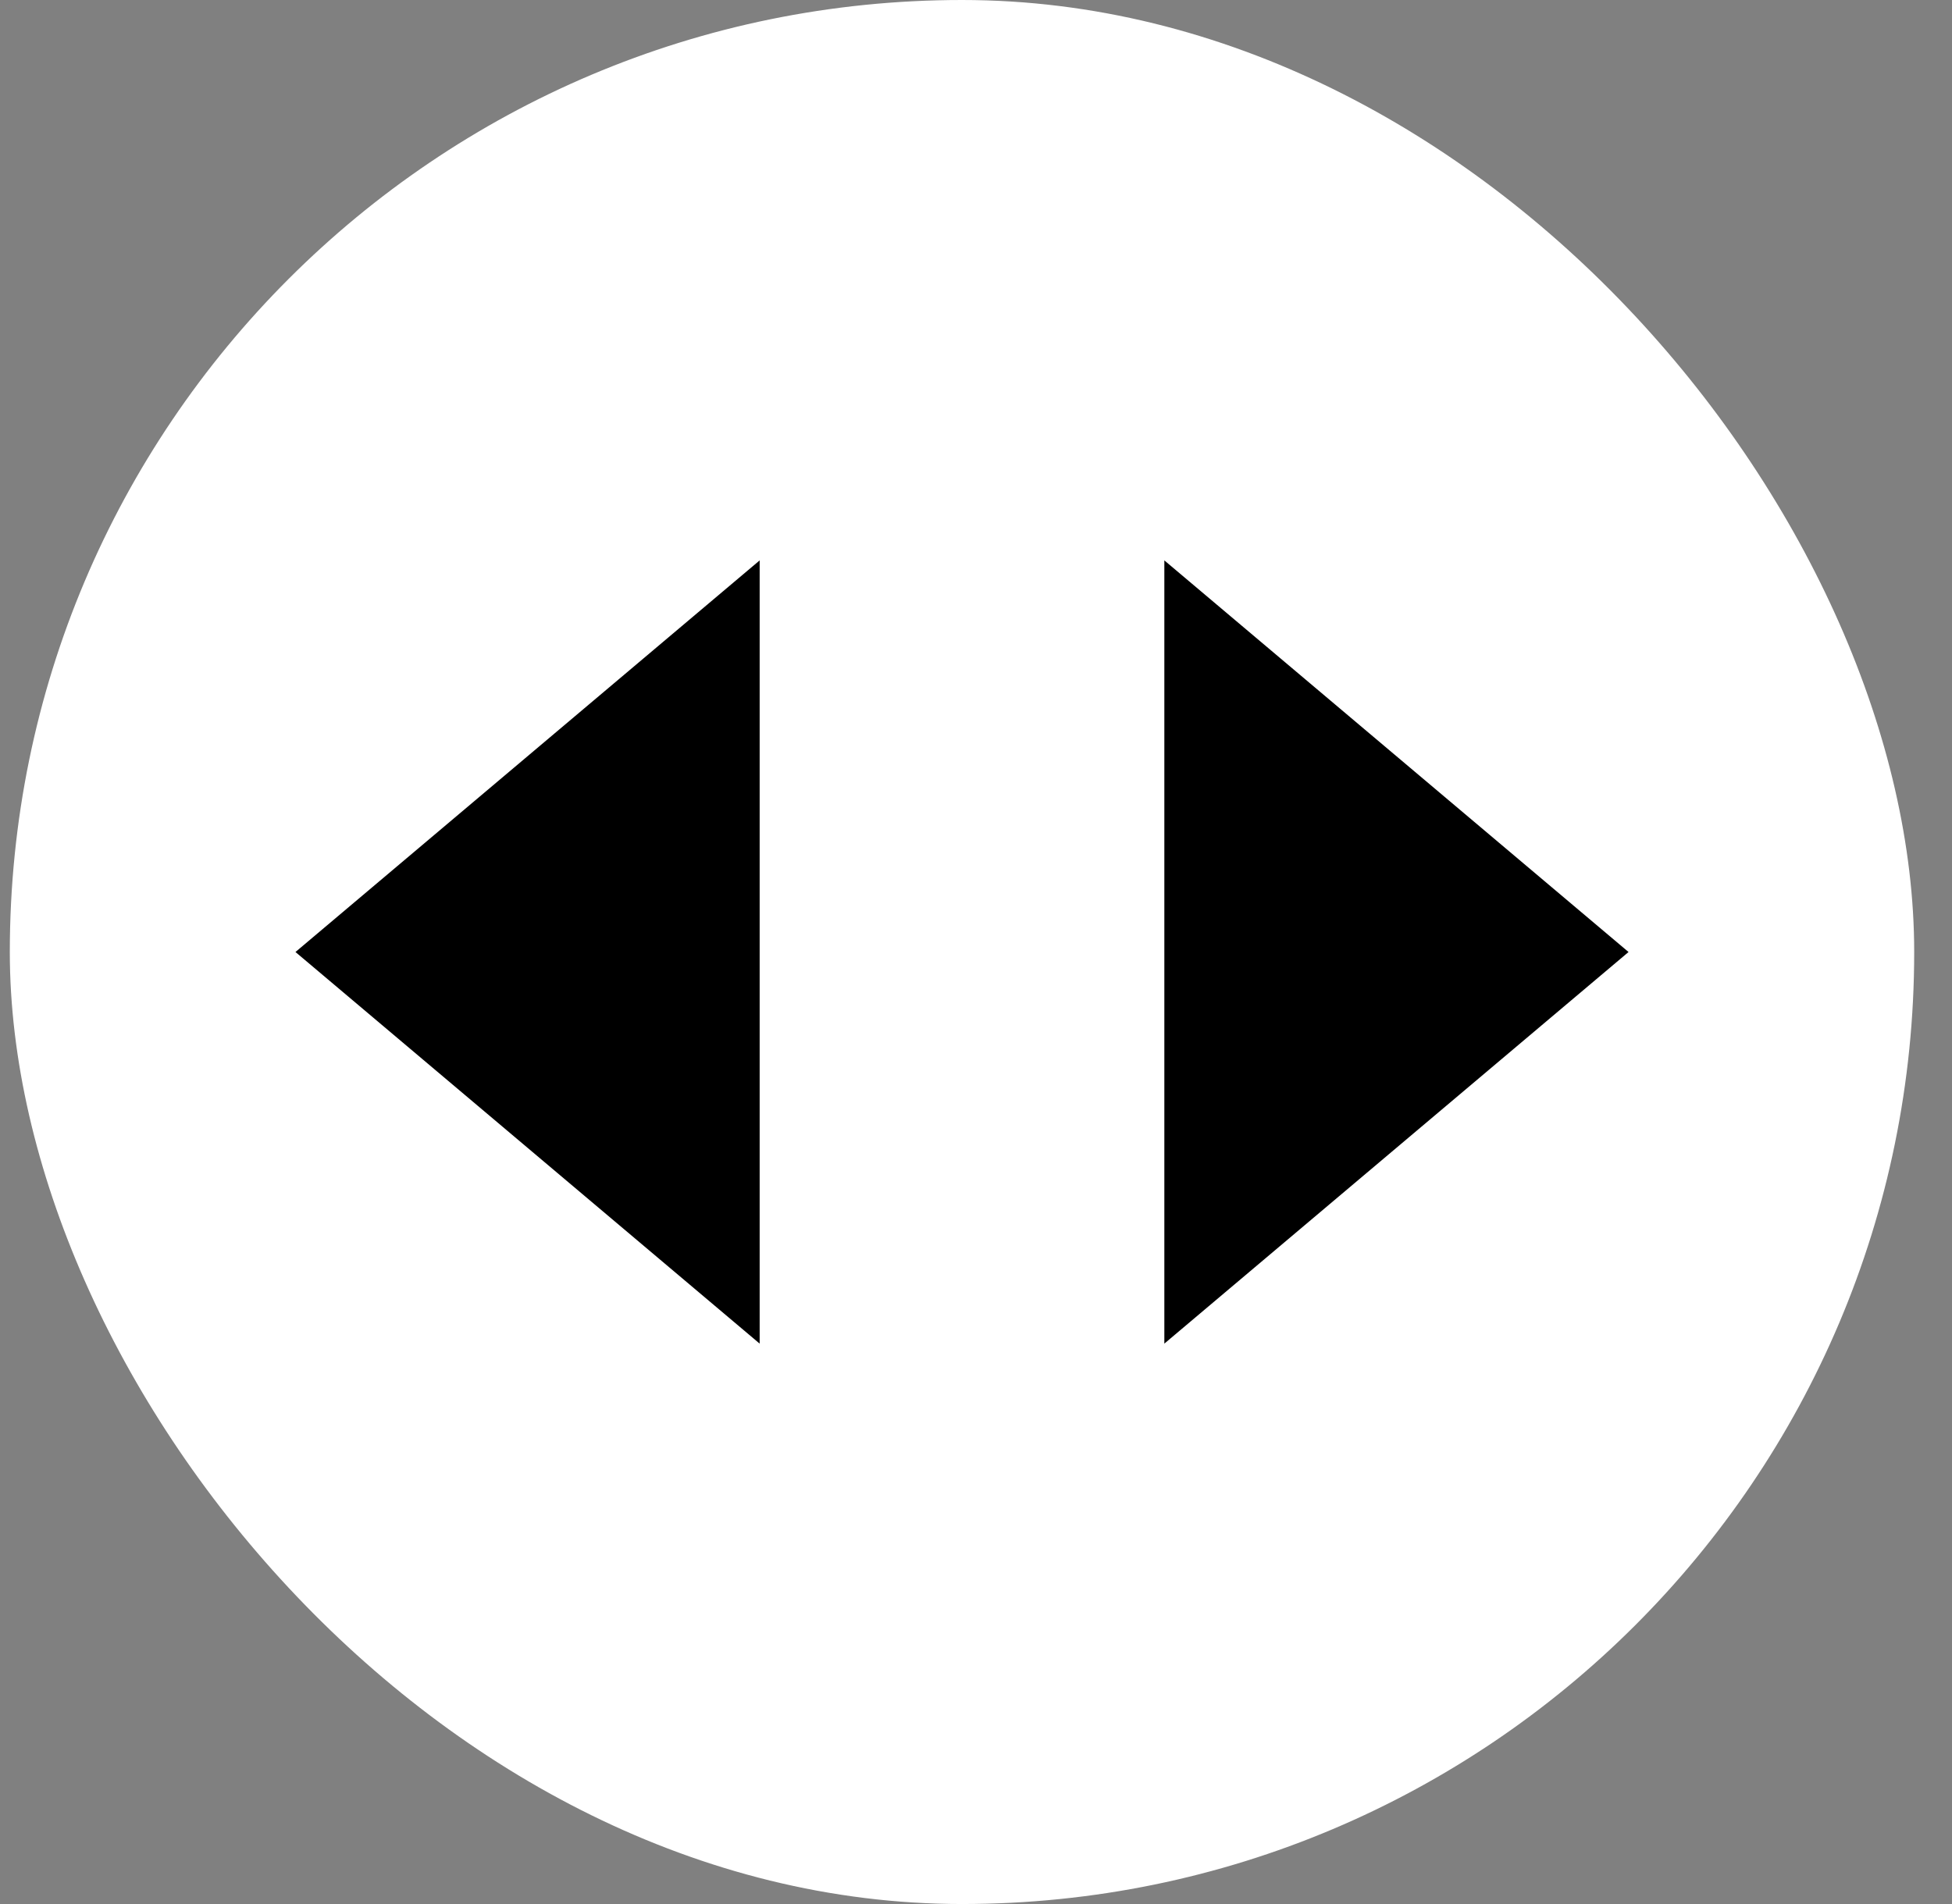
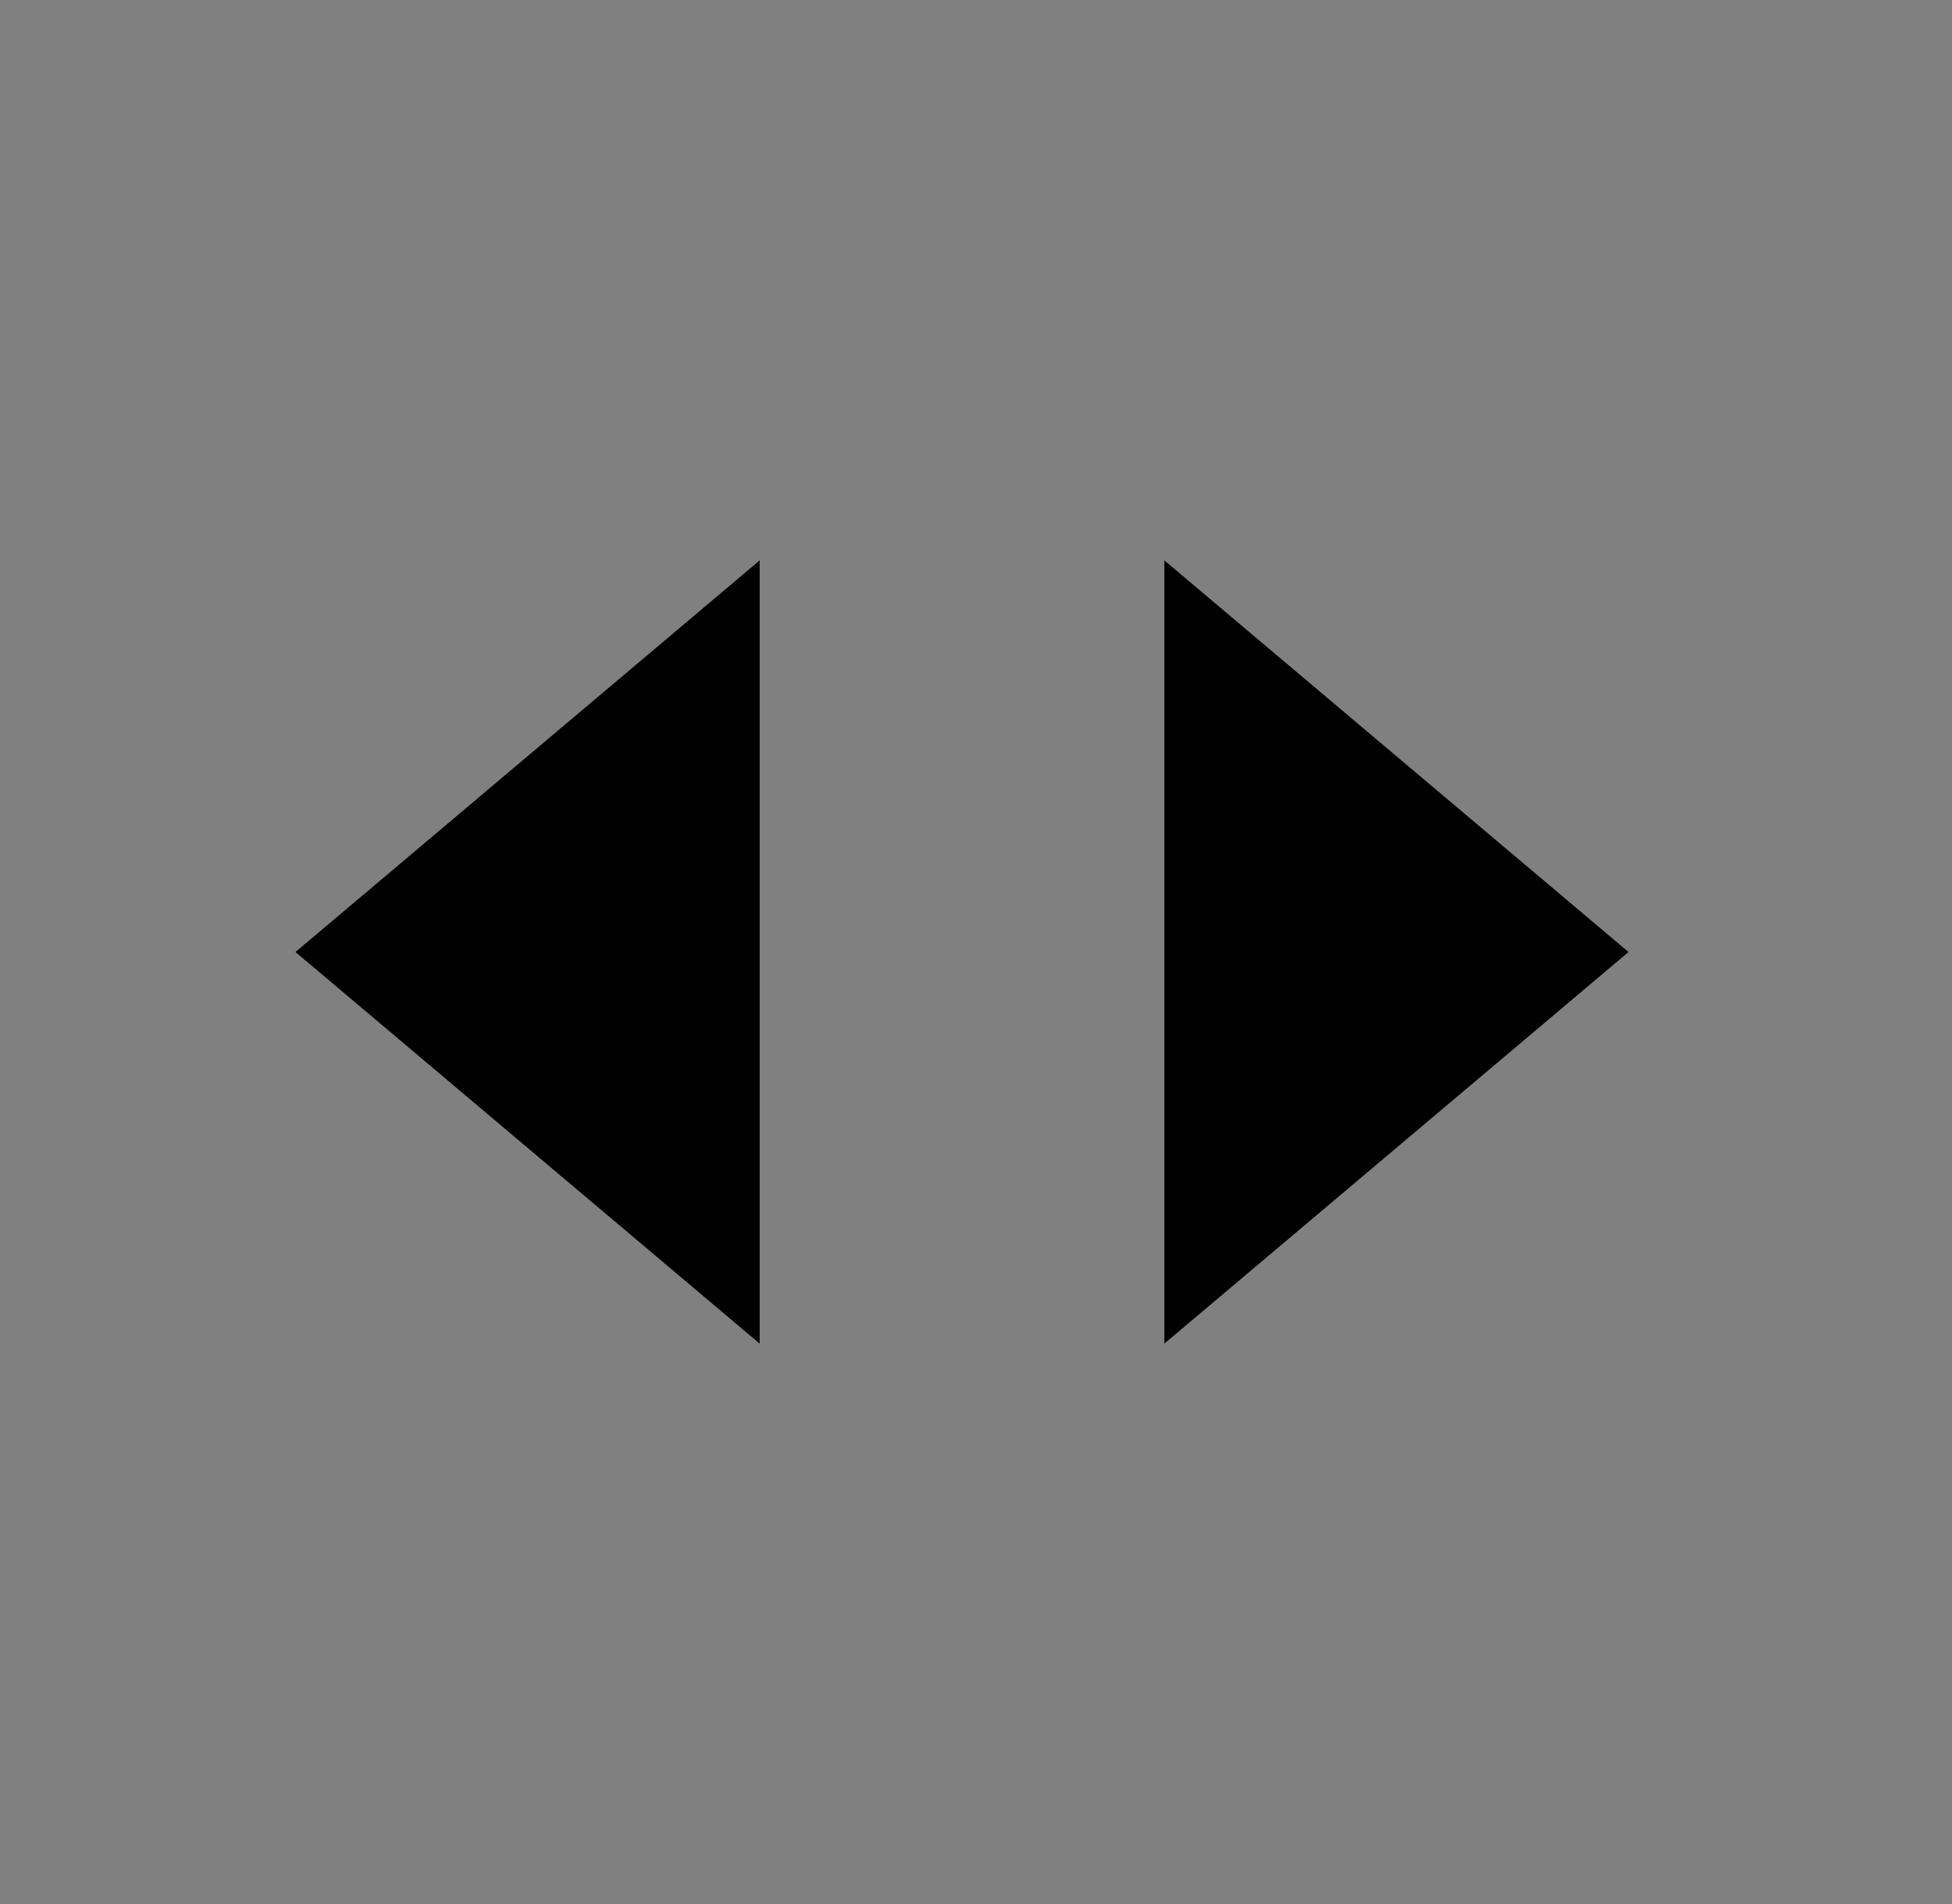
<svg xmlns="http://www.w3.org/2000/svg" fill="none" viewBox="0 0 41 40">
  <rect x="0" y="0" width="41" height="40" fill="#808080" stroke="none" />
-   <rect width="40" height="40" x=".206" fill="#fff" rx="20" />
  <path fill="#000" d="M6.206 20l9.75-8.227v16.454L6.206 20zM34.206 20l-9.75 8.227V11.773L34.206 20z" />
</svg>